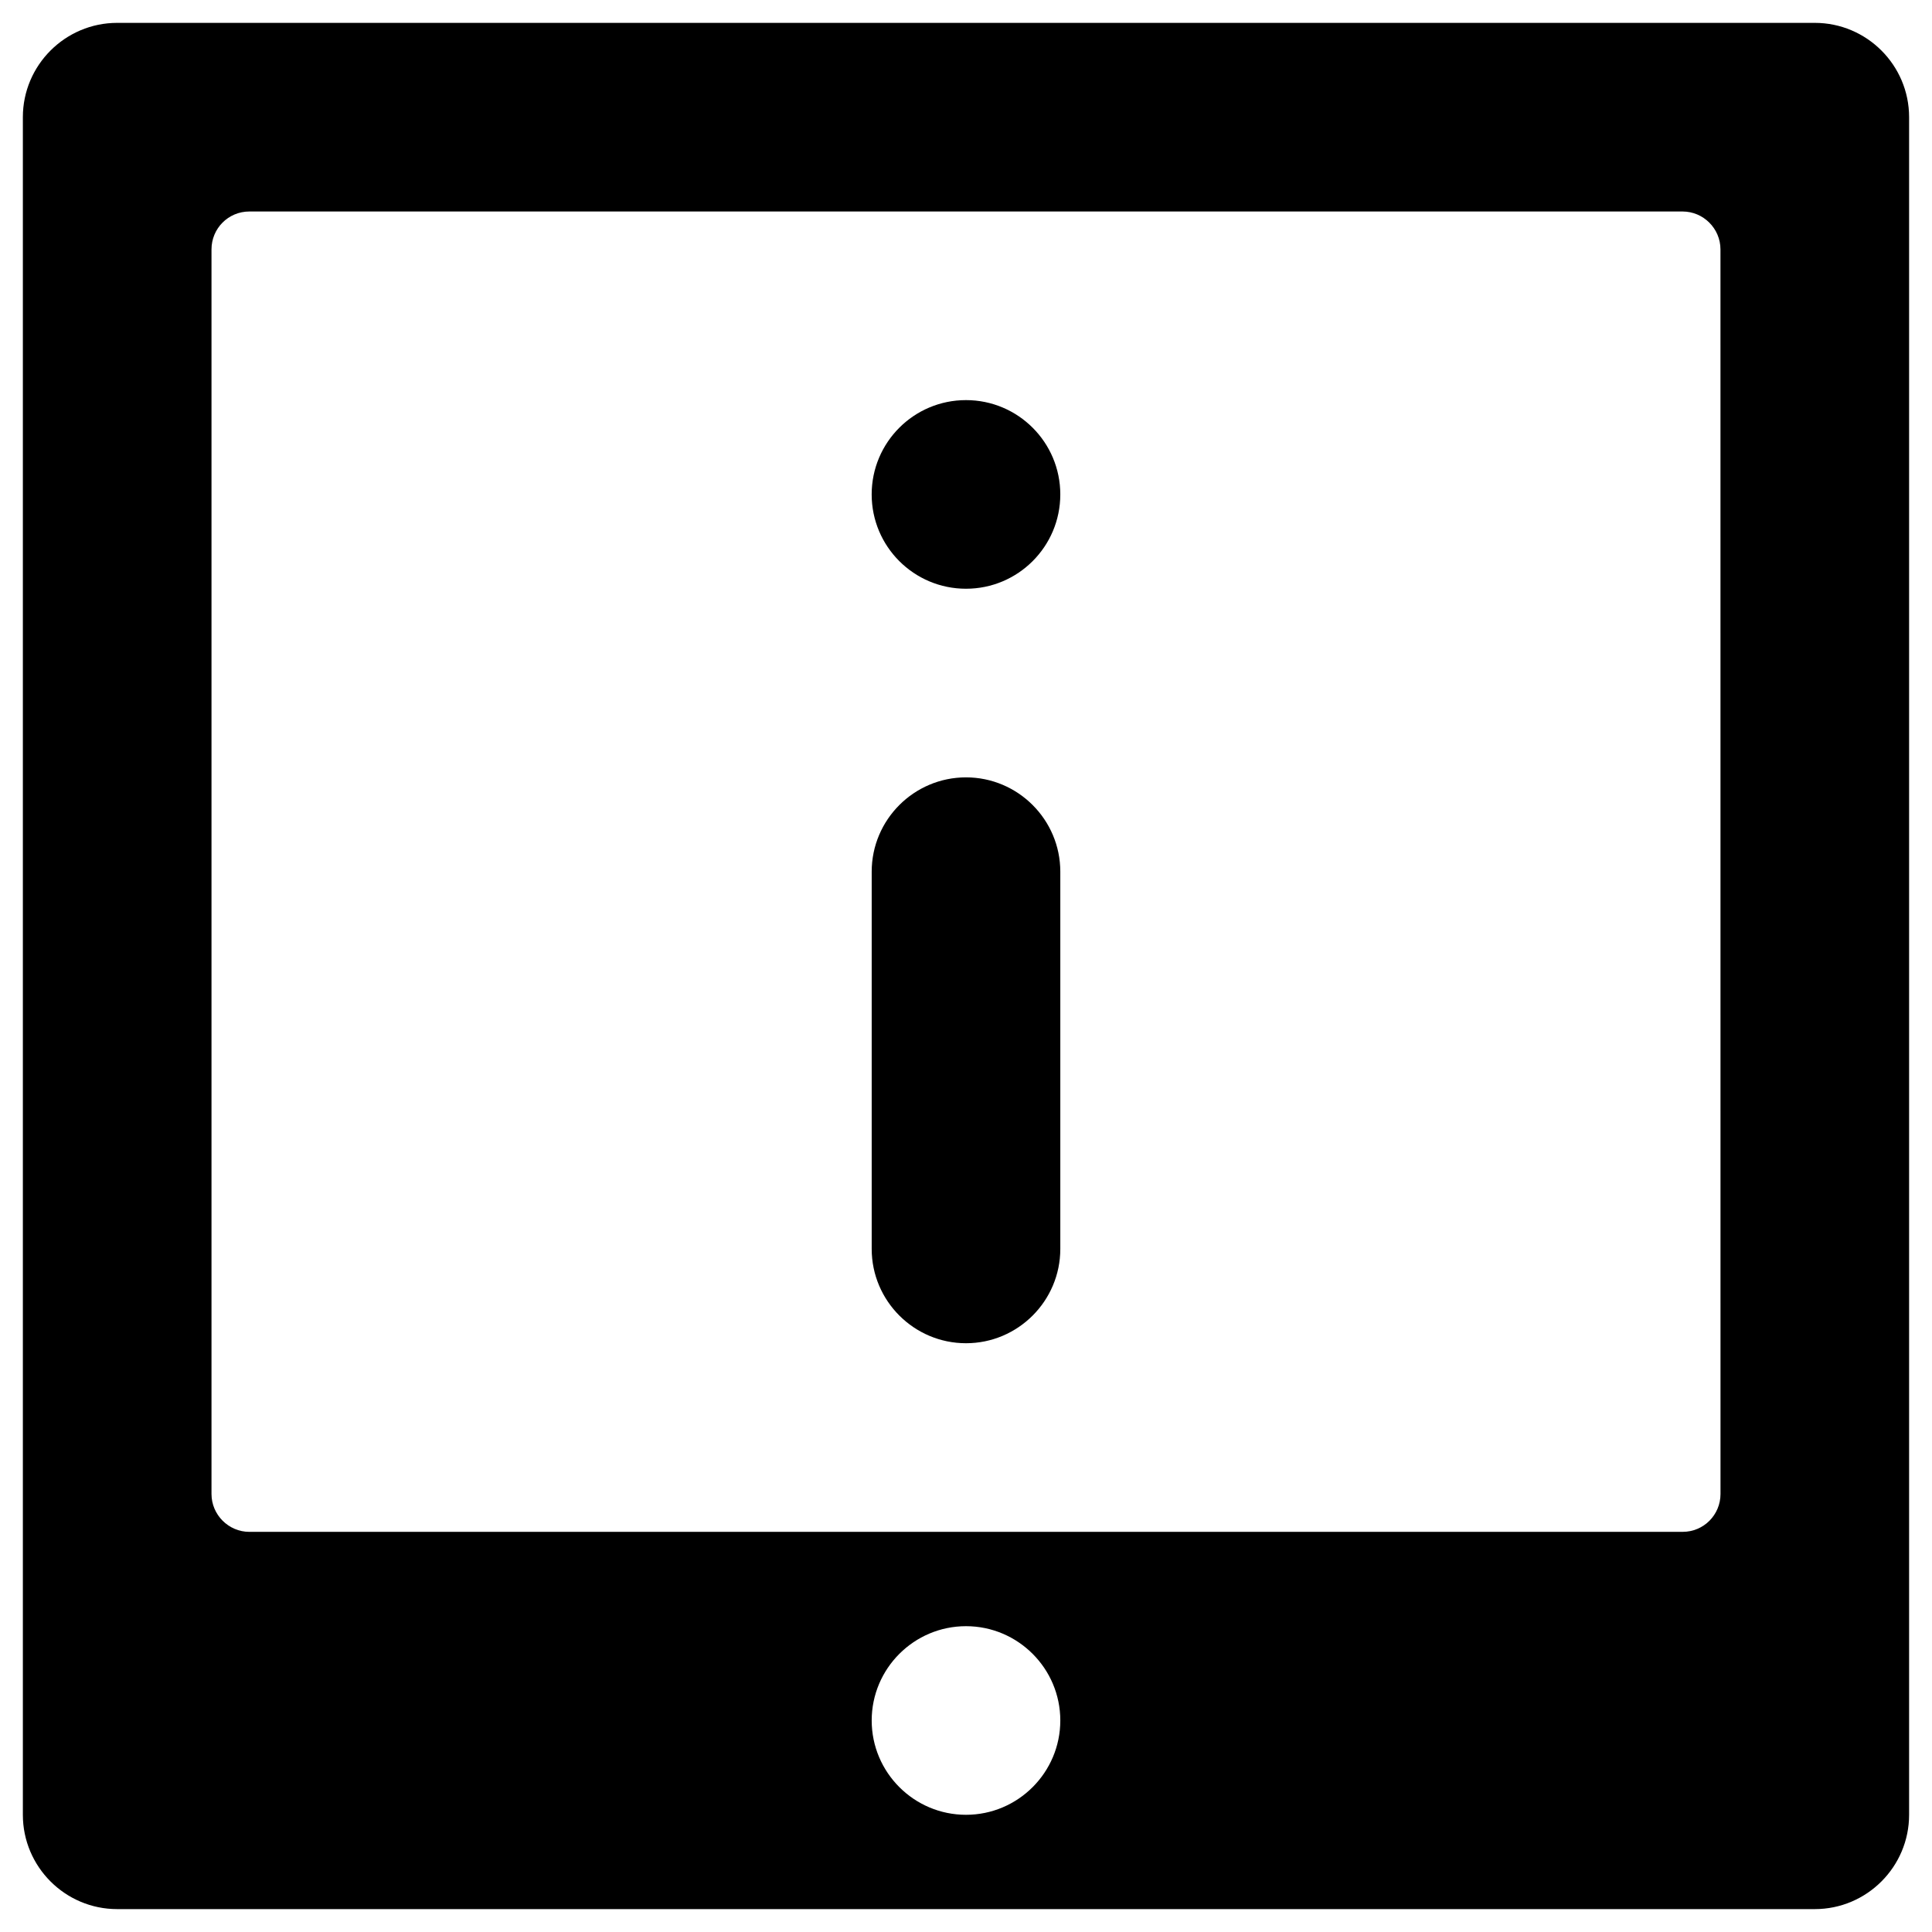
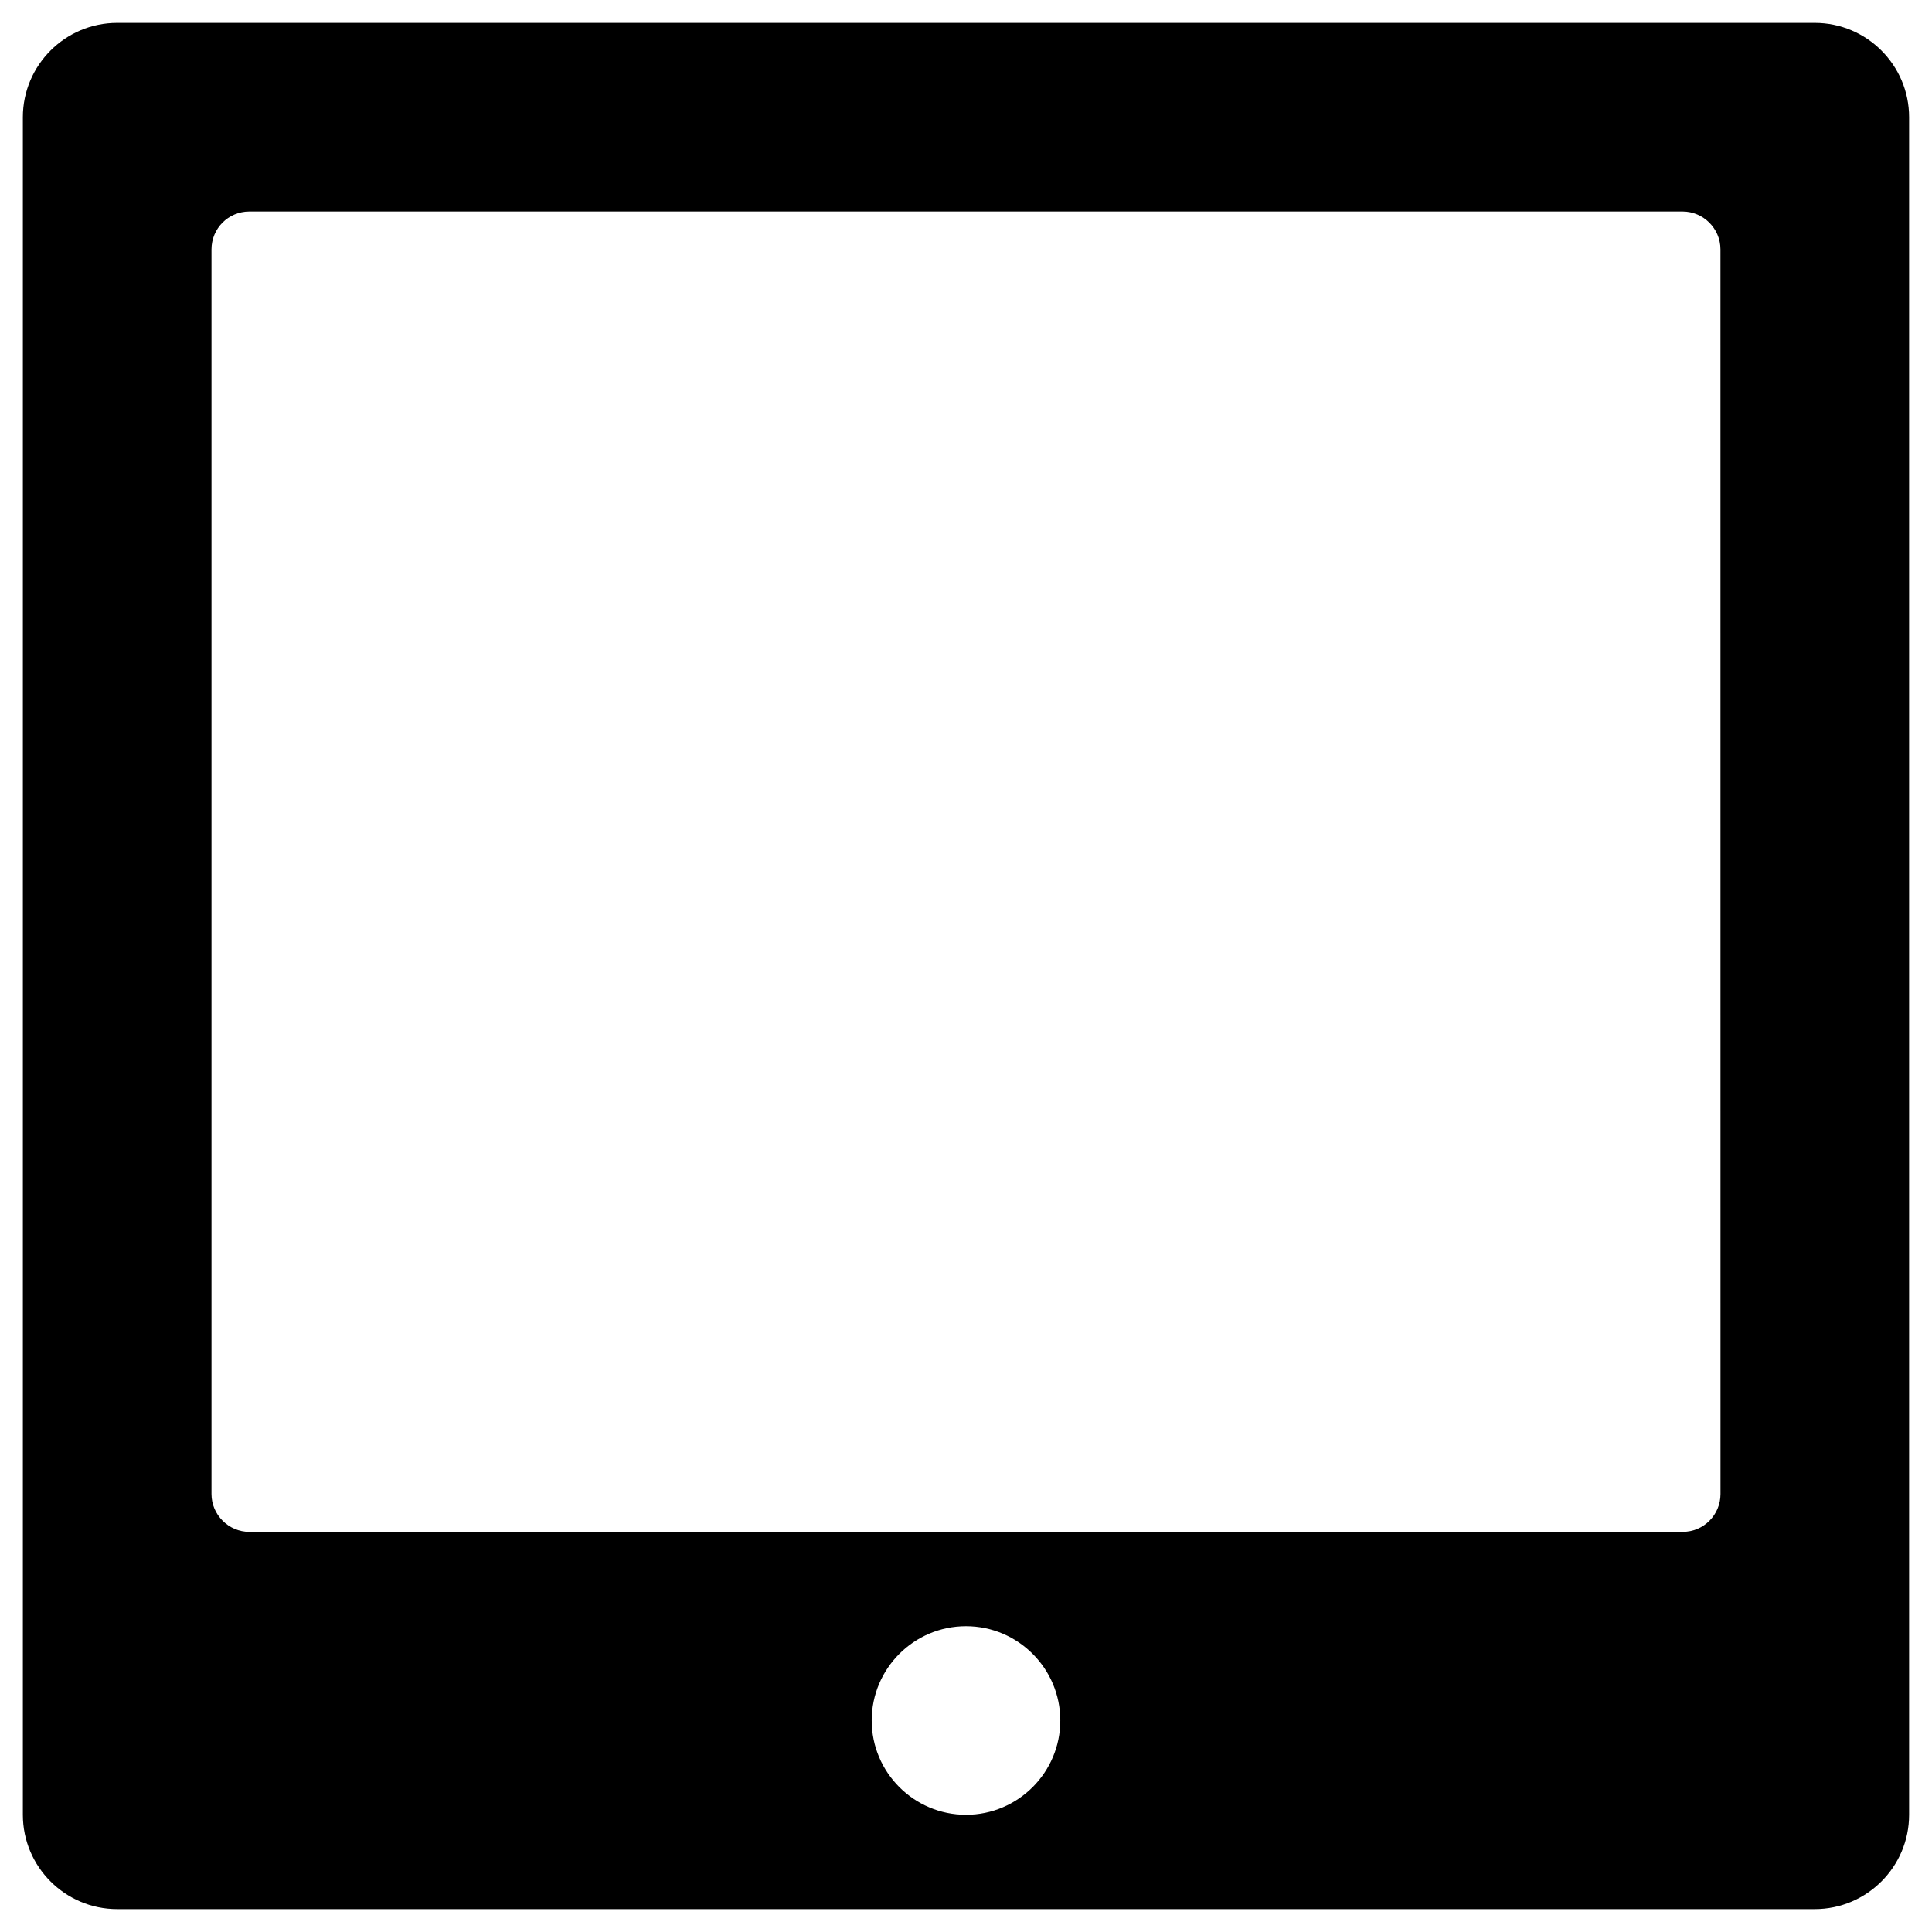
<svg xmlns="http://www.w3.org/2000/svg" fill="#000000" width="800px" height="800px" version="1.1" viewBox="144 144 512 512">
  <g>
-     <path d="m624.94 150.06h-449.89c-13.773 0-24.992 11.219-24.992 24.992v449.89c0 13.777 11.219 24.992 24.992 24.992h449.89c13.777 0 24.992-11.219 24.992-24.992v-449.89c0-13.773-11.215-24.992-24.992-24.992zm-224.94 474.88c-13.777 0-24.992-11.219-24.992-24.992 0-13.777 11.219-24.992 24.992-24.992 13.777 0 24.992 11.219 24.992 24.992 0 13.773-11.219 24.992-24.992 24.992zm199.95-85.02c0 5.512-4.43 10.035-10.035 10.035l-379.83 0.004c-5.512 0-10.035-4.527-10.035-10.035v-329.84c0-5.512 4.43-10.035 10.035-10.035h379.82c5.512 0 10.035 4.527 10.035 10.035z" />
-     <path d="m424.99 275.03c0 13.801-11.191 24.992-24.992 24.992-13.805 0-24.996-11.191-24.996-24.992 0-13.805 11.191-24.996 24.996-24.996 13.801 0 24.992 11.191 24.992 24.996" />
-     <path d="m400 350.01c-13.777 0-24.992 11.219-24.992 24.992v99.977c0 13.777 11.219 24.992 24.992 24.992 13.777 0 24.992-11.219 24.992-24.992v-99.977c0-13.773-11.219-24.992-24.992-24.992z" />
+     <path d="m624.94 150.06h-449.89c-13.773 0-24.992 11.219-24.992 24.992v449.89c0 13.777 11.219 24.992 24.992 24.992h449.89c13.777 0 24.992-11.219 24.992-24.992v-449.89c0-13.773-11.215-24.992-24.992-24.992zm-224.94 474.88c-13.777 0-24.992-11.219-24.992-24.992 0-13.777 11.219-24.992 24.992-24.992 13.777 0 24.992 11.219 24.992 24.992 0 13.773-11.219 24.992-24.992 24.992zm199.95-85.02c0 5.512-4.43 10.035-10.035 10.035l-379.83 0.004c-5.512 0-10.035-4.527-10.035-10.035v-329.84c0-5.512 4.43-10.035 10.035-10.035h379.82c5.512 0 10.035 4.527 10.035 10.035" />
  </g>
</svg>